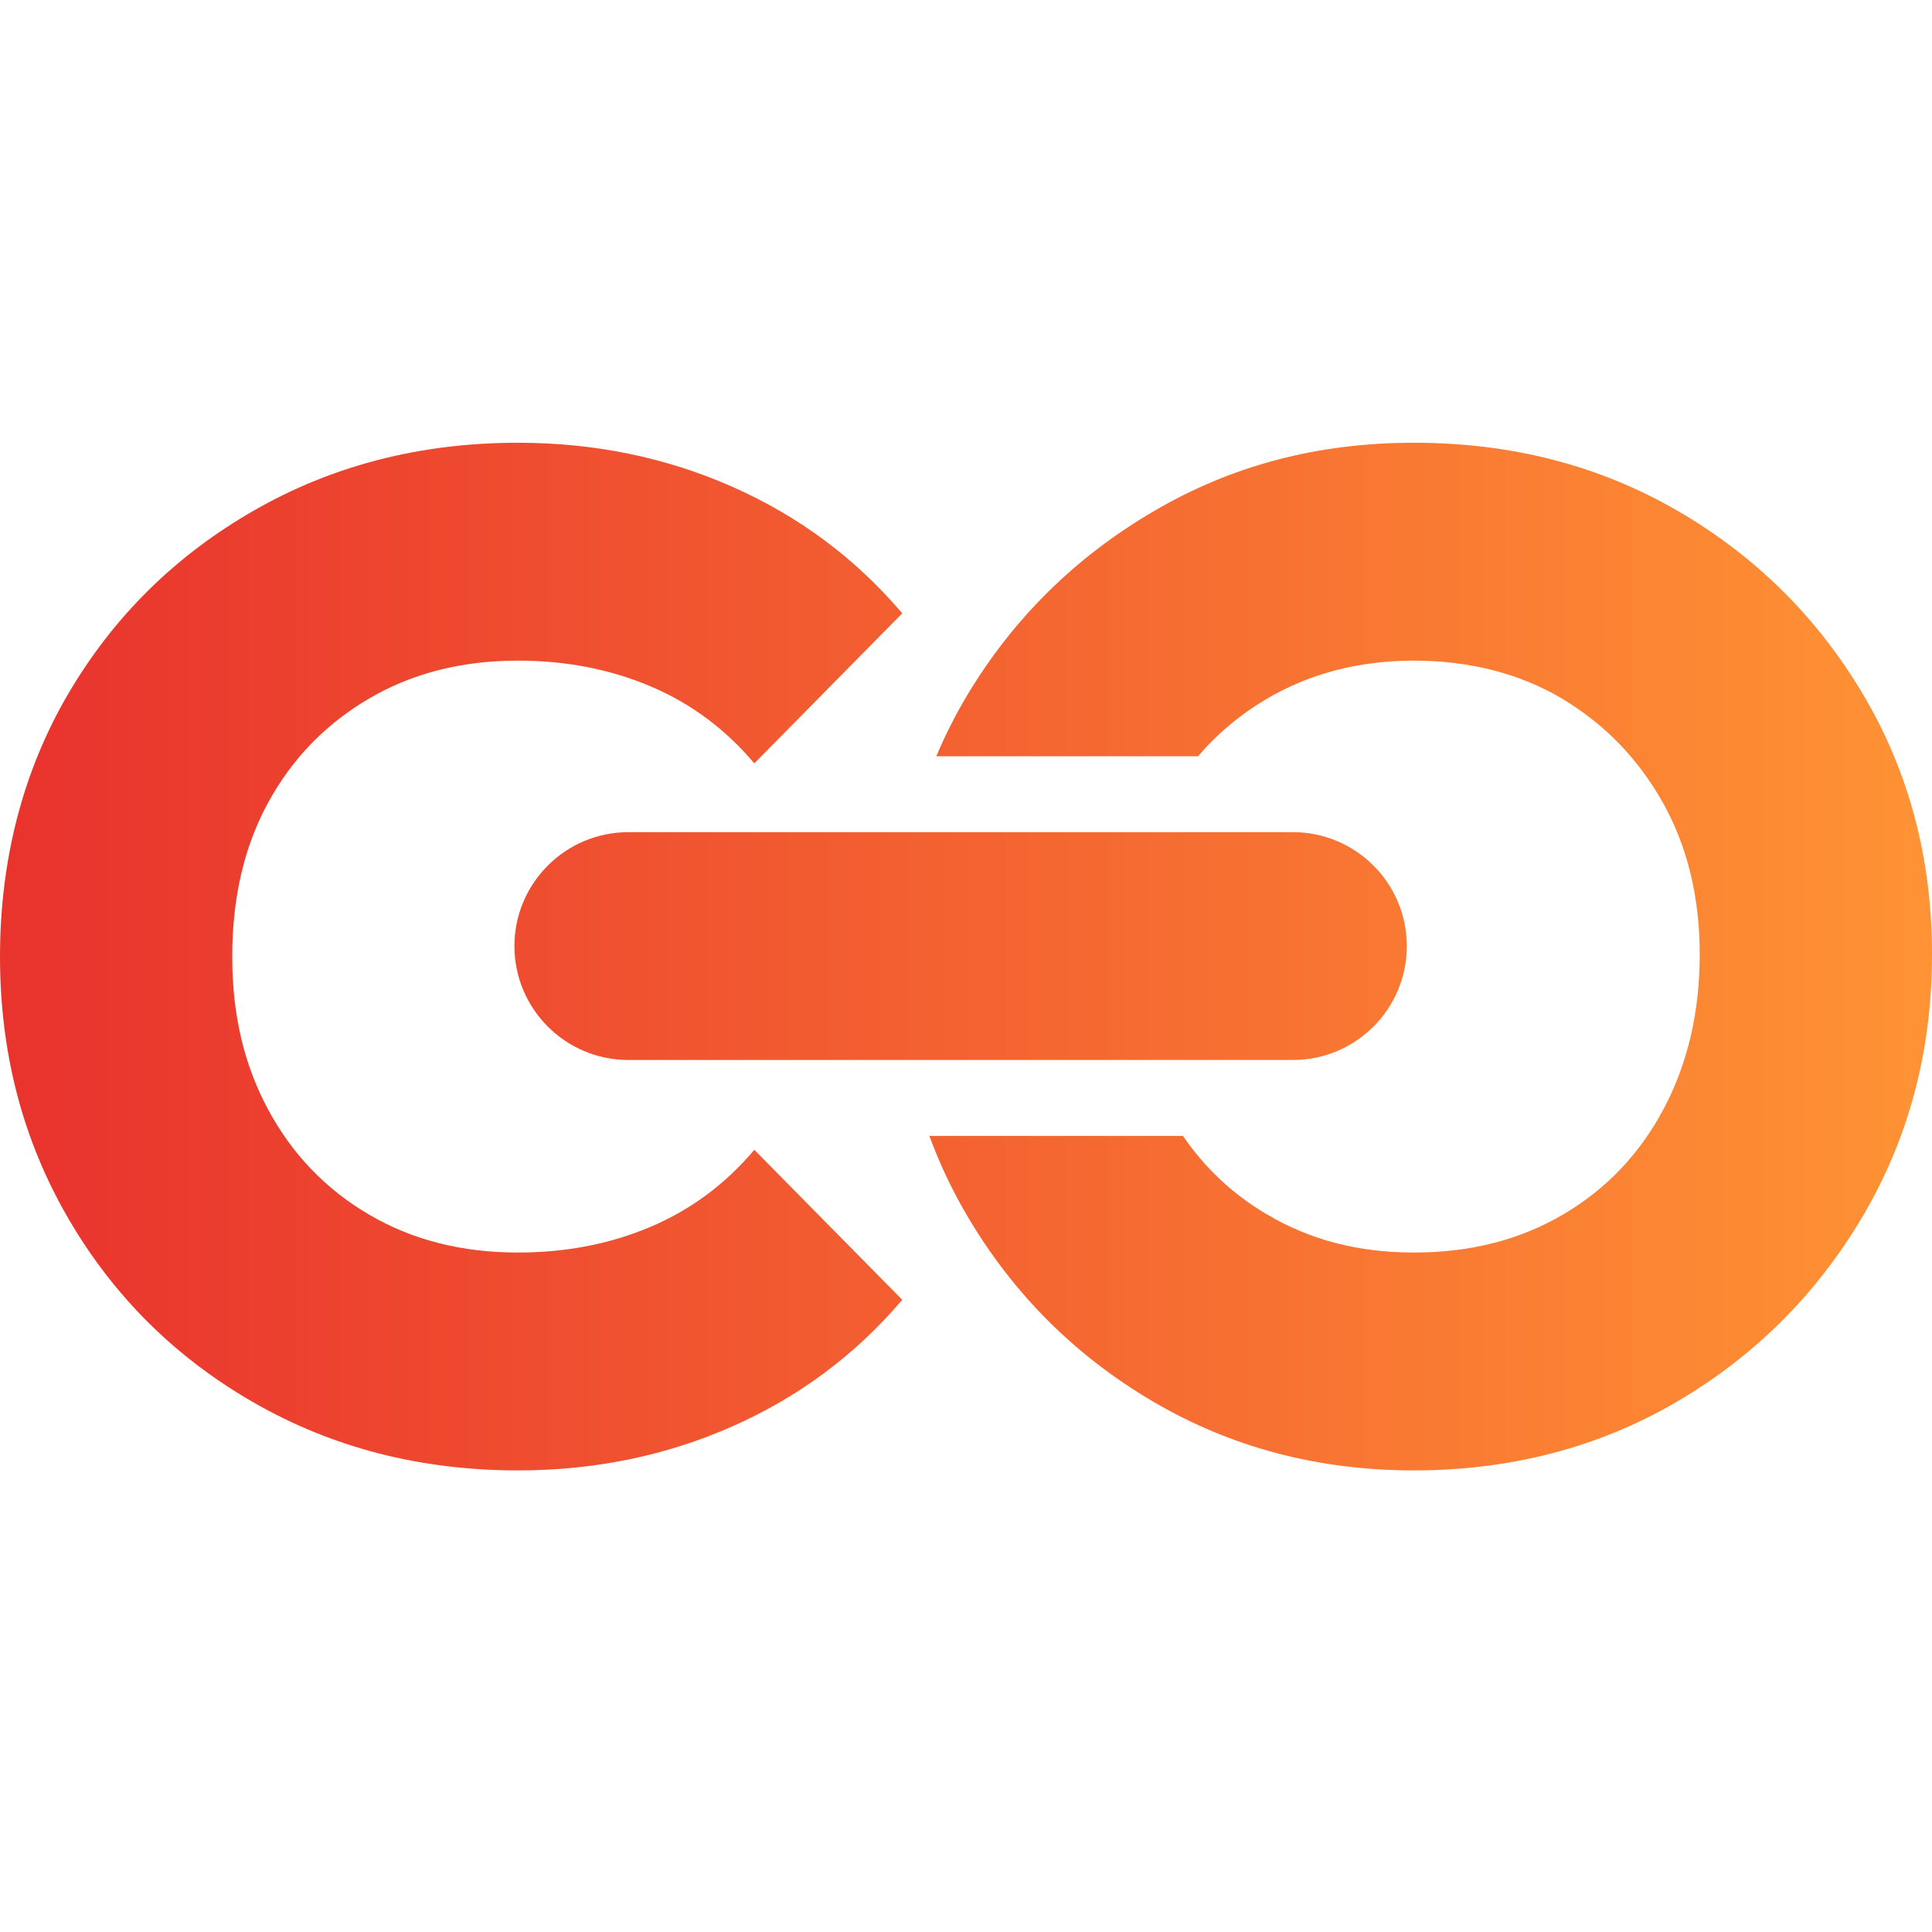
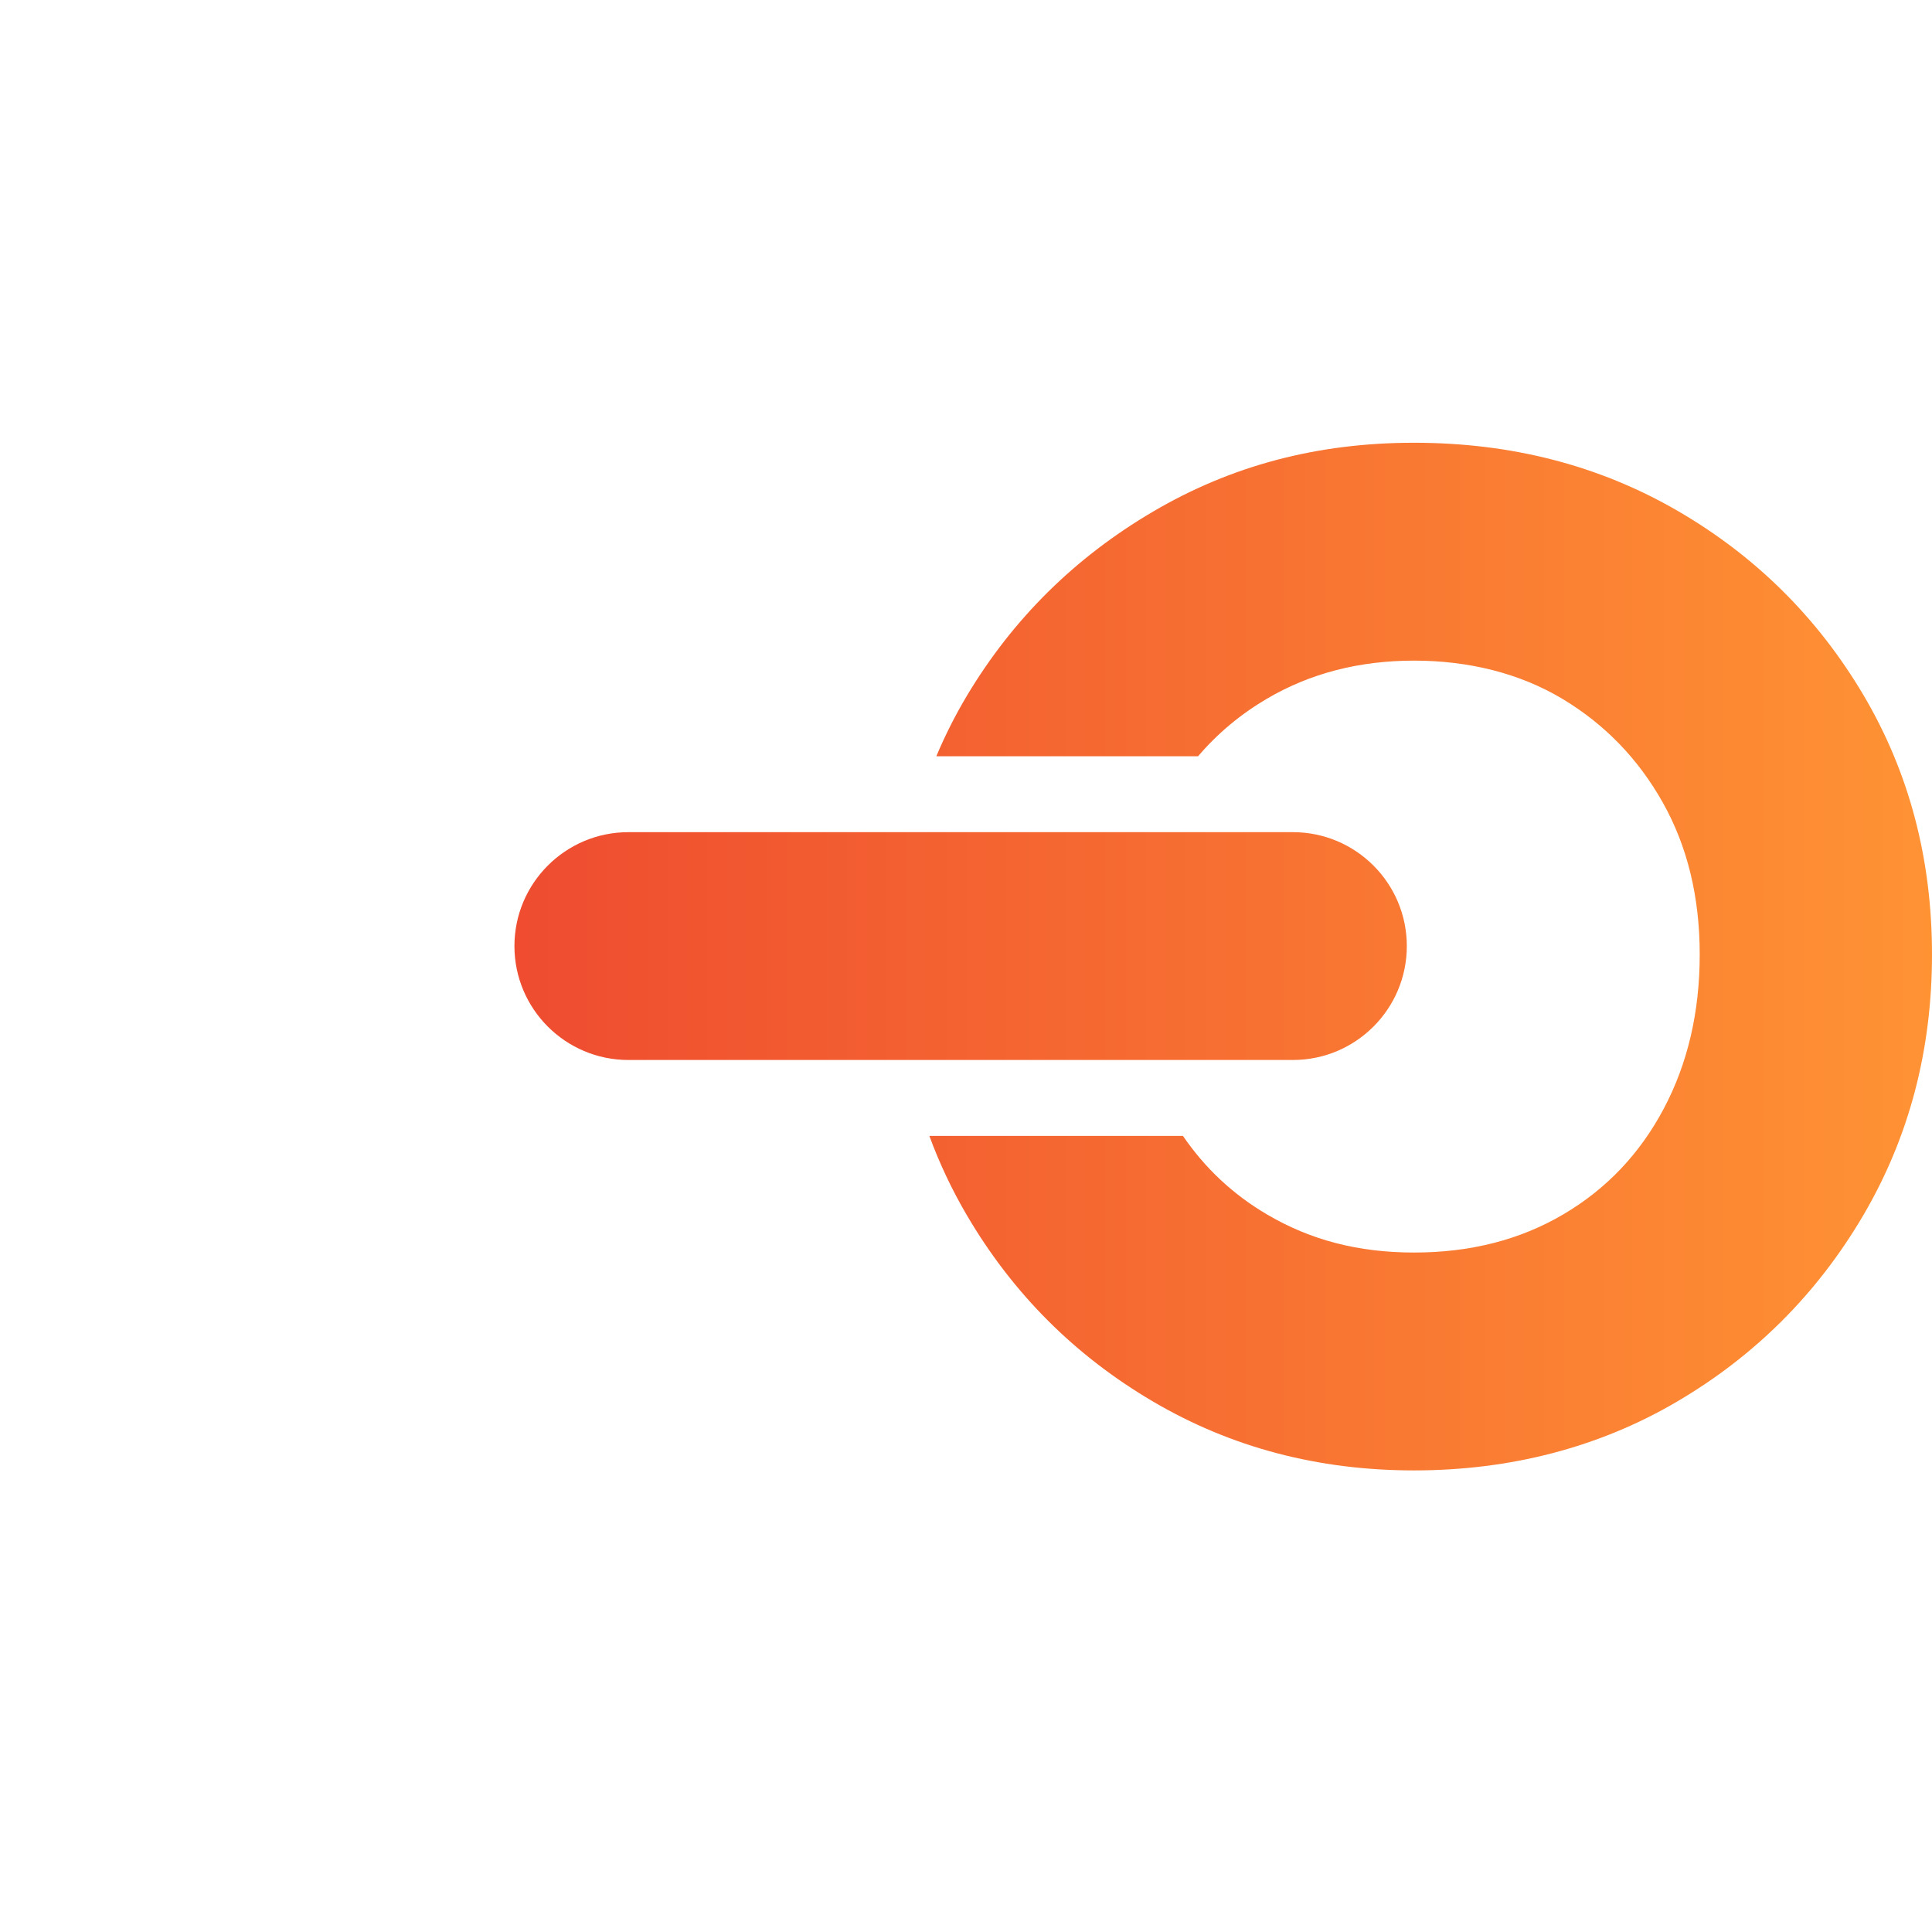
<svg xmlns="http://www.w3.org/2000/svg" width="48" height="48" viewBox="0 0 48 48" fill="none">
-   <path d="M12.868 36.532C10.45 36.532 8.263 35.97 6.306 34.847C4.348 33.723 2.808 32.192 1.685 30.251C0.561 28.311 0 26.149 0 23.766C0 21.383 0.561 19.179 1.685 17.255C2.808 15.333 4.348 13.808 6.306 12.685C8.263 11.562 10.45 11 12.868 11C14.774 11 16.552 11.366 18.204 12.098C19.855 12.83 21.259 13.877 22.416 15.238L18.74 18.966C18.025 18.115 17.165 17.477 16.161 17.051C15.156 16.626 14.059 16.413 12.867 16.413C11.471 16.413 10.238 16.728 9.165 17.357C8.093 17.988 7.259 18.847 6.664 19.936C6.067 21.026 5.77 22.302 5.77 23.766C5.77 25.229 6.068 26.464 6.664 27.57C7.259 28.677 8.093 29.545 9.165 30.174C10.238 30.805 11.471 31.119 12.867 31.119C14.059 31.119 15.156 30.907 16.161 30.481C17.165 30.055 18.025 29.417 18.74 28.566L22.416 32.293C21.259 33.655 19.855 34.702 18.204 35.434C16.552 36.166 14.774 36.532 12.868 36.532V36.532Z" fill="url(#paint0_linear_8_7)" />
  <path d="M15.611 20.675H32.122C33.684 20.675 34.952 21.943 34.952 23.505C34.952 25.067 33.684 26.335 32.122 26.335H15.611C14.05 26.335 12.781 25.067 12.781 23.505C12.781 21.943 14.05 20.675 15.611 20.675Z" fill="url(#paint1_linear_8_7)" />
  <path d="M46.289 17.255C45.148 15.333 43.608 13.808 41.668 12.685C39.727 11.562 37.548 11 35.132 11C32.715 11 30.587 11.571 28.646 12.711C26.706 13.851 25.166 15.375 24.025 17.281C23.734 17.768 23.48 18.271 23.263 18.789H29.766C30.247 18.224 30.818 17.747 31.48 17.357C32.553 16.728 33.77 16.413 35.131 16.413C36.493 16.413 37.752 16.728 38.808 17.357C39.863 17.988 40.697 18.847 41.31 19.936C41.923 21.026 42.229 22.285 42.229 23.714C42.229 25.144 41.931 26.421 41.336 27.544C40.74 28.668 39.906 29.545 38.834 30.174C37.761 30.805 36.527 31.119 35.132 31.119C33.736 31.119 32.553 30.805 31.481 30.174C30.636 29.678 29.94 29.026 29.391 28.222H23.09C23.341 28.905 23.652 29.564 24.026 30.2C25.166 32.14 26.706 33.681 28.647 34.821C30.587 35.962 32.749 36.532 35.132 36.532C37.515 36.532 39.728 35.962 41.668 34.821C43.608 33.681 45.148 32.14 46.289 30.2C47.429 28.259 48 26.098 48 23.714C48 21.331 47.429 19.178 46.289 17.255L46.289 17.255Z" fill="url(#paint2_linear_8_7)" />
  <defs>
    <linearGradient id="paint0_linear_8_7" x1="48.031" y1="23.766" x2="0.983" y2="23.766" gradientUnits="userSpaceOnUse">
      <stop stop-color="#FF9334" />
      <stop offset="1" stop-color="#E9342E" />
    </linearGradient>
    <linearGradient id="paint1_linear_8_7" x1="48.031" y1="23.505" x2="0.983" y2="23.505" gradientUnits="userSpaceOnUse">
      <stop stop-color="#FF9334" />
      <stop offset="1" stop-color="#E9342E" />
    </linearGradient>
    <linearGradient id="paint2_linear_8_7" x1="48.031" y1="23.766" x2="0.983" y2="23.766" gradientUnits="userSpaceOnUse">
      <stop stop-color="#FF9334" />
      <stop offset="1" stop-color="#E9342E" />
    </linearGradient>
  </defs>
</svg>